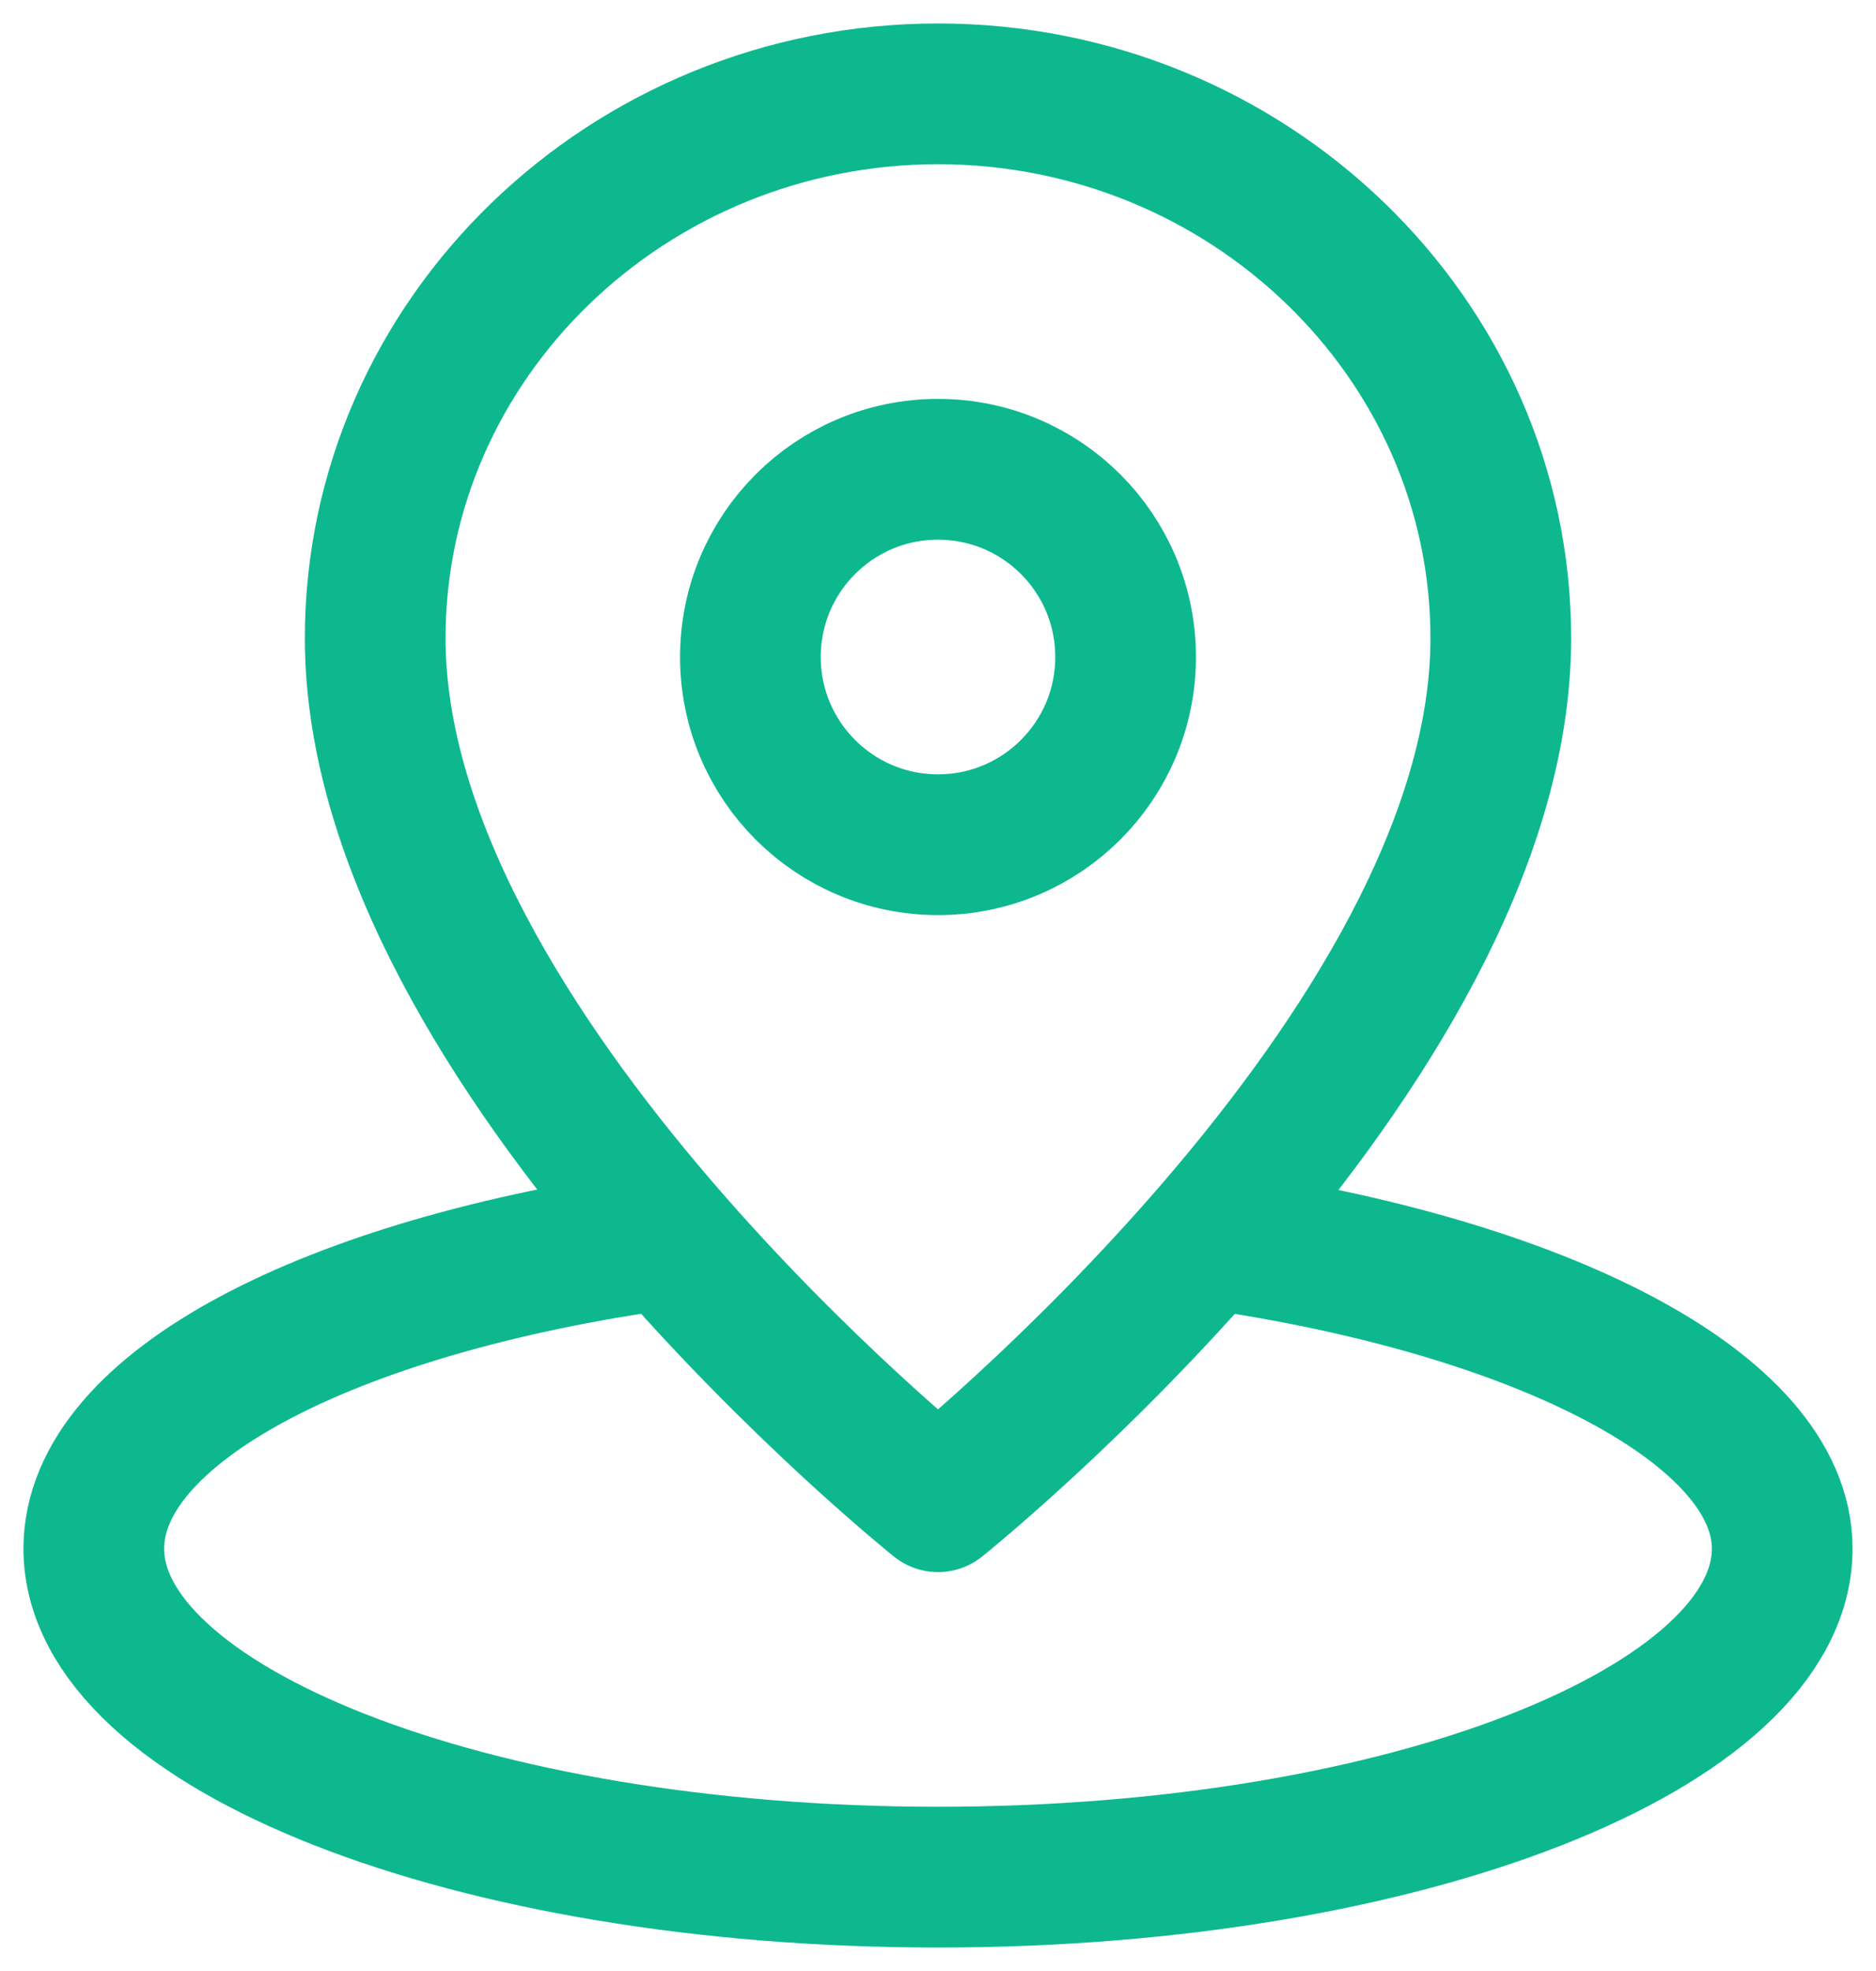
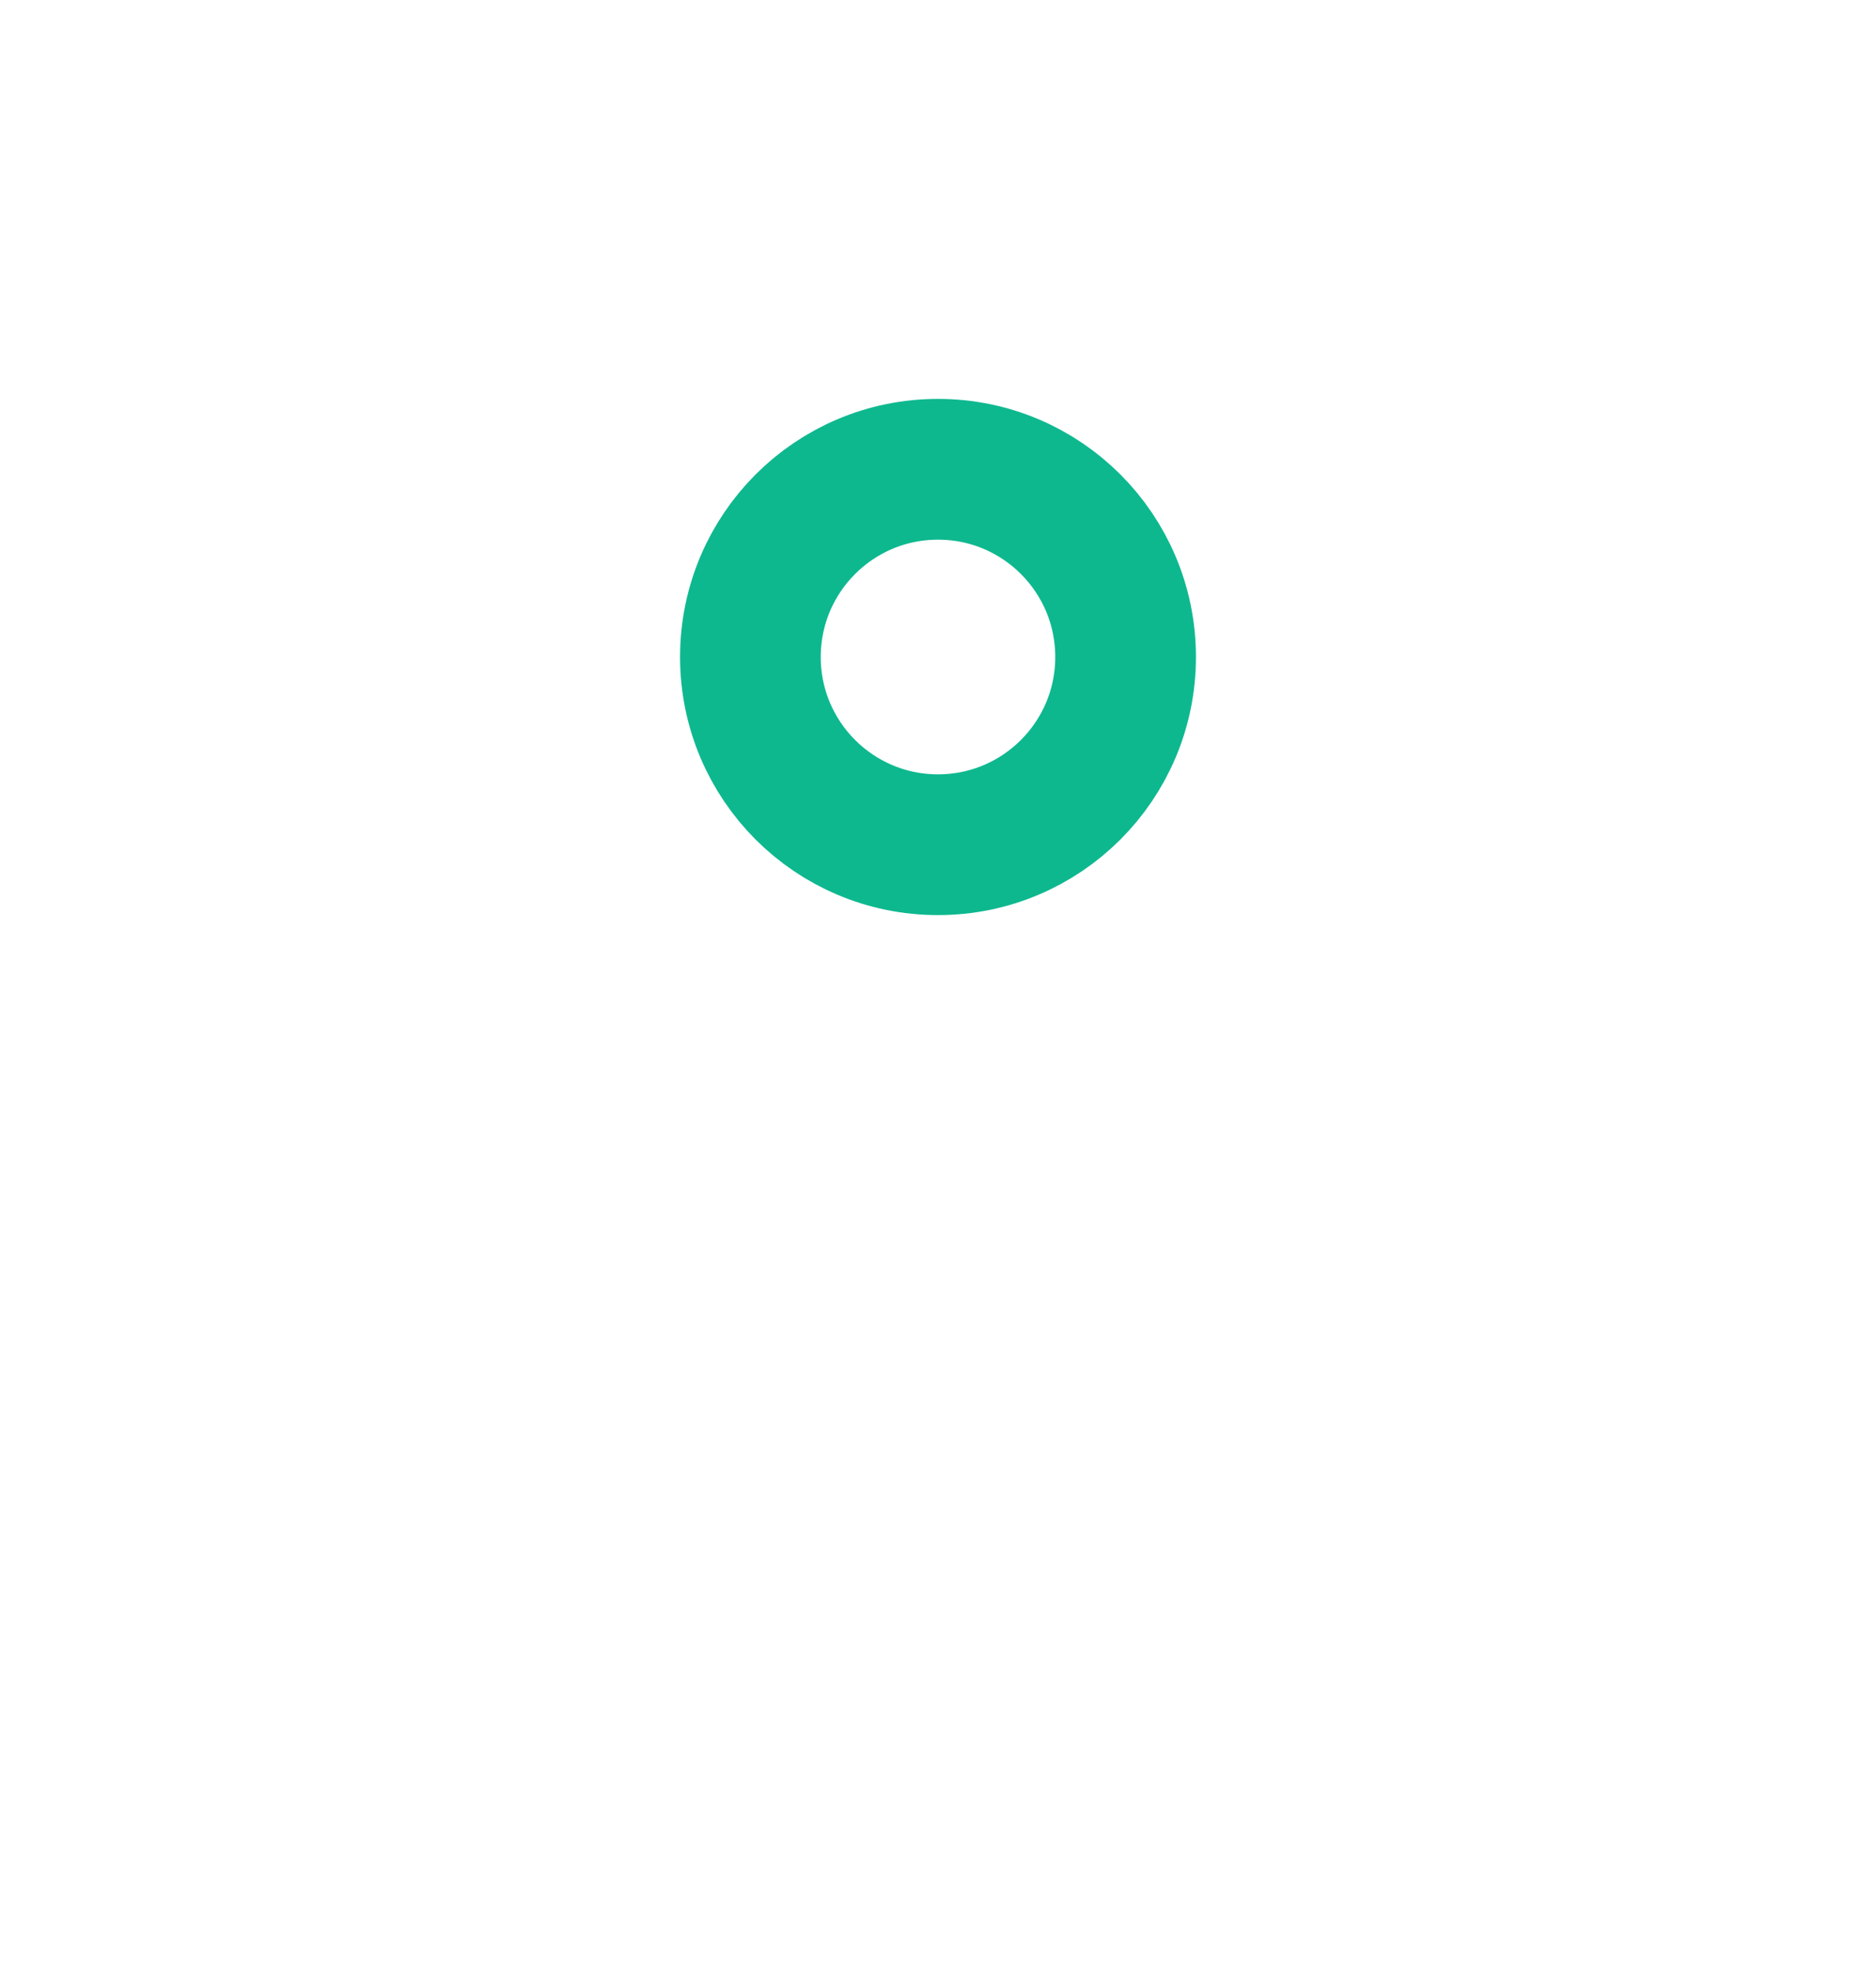
<svg xmlns="http://www.w3.org/2000/svg" width="20" height="21" viewBox="0 0 20 21" fill="none">
-   <path d="M7.1 13.2C3.5 13.7 1 15 1 16.5C1 18.4 5 20 10 20C15 20 19 18.4 19 16.5C19 15 16.4 13.7 12.9 13.2" stroke="#0EB88F" stroke-width="1.5" stroke-miterlimit="10" stroke-linecap="round" stroke-linejoin="round" />
-   <path d="M16 6.8C16 3.6 13.3 1 10 1C6.7 1 4 3.6 4 6.8C4 11.2 10 16 10 16C10 16 16 11.2 16 6.8Z" stroke="#0EB88F" stroke-width="1.5" stroke-miterlimit="10" stroke-linecap="round" stroke-linejoin="round" />
  <path d="M10 9C11.105 9 12 8.105 12 7C12 5.895 11.105 5 10 5C8.895 5 8 5.895 8 7C8 8.105 8.895 9 10 9Z" stroke="#0EB88F" stroke-width="1.5" stroke-linecap="round" stroke-linejoin="round" />
</svg>